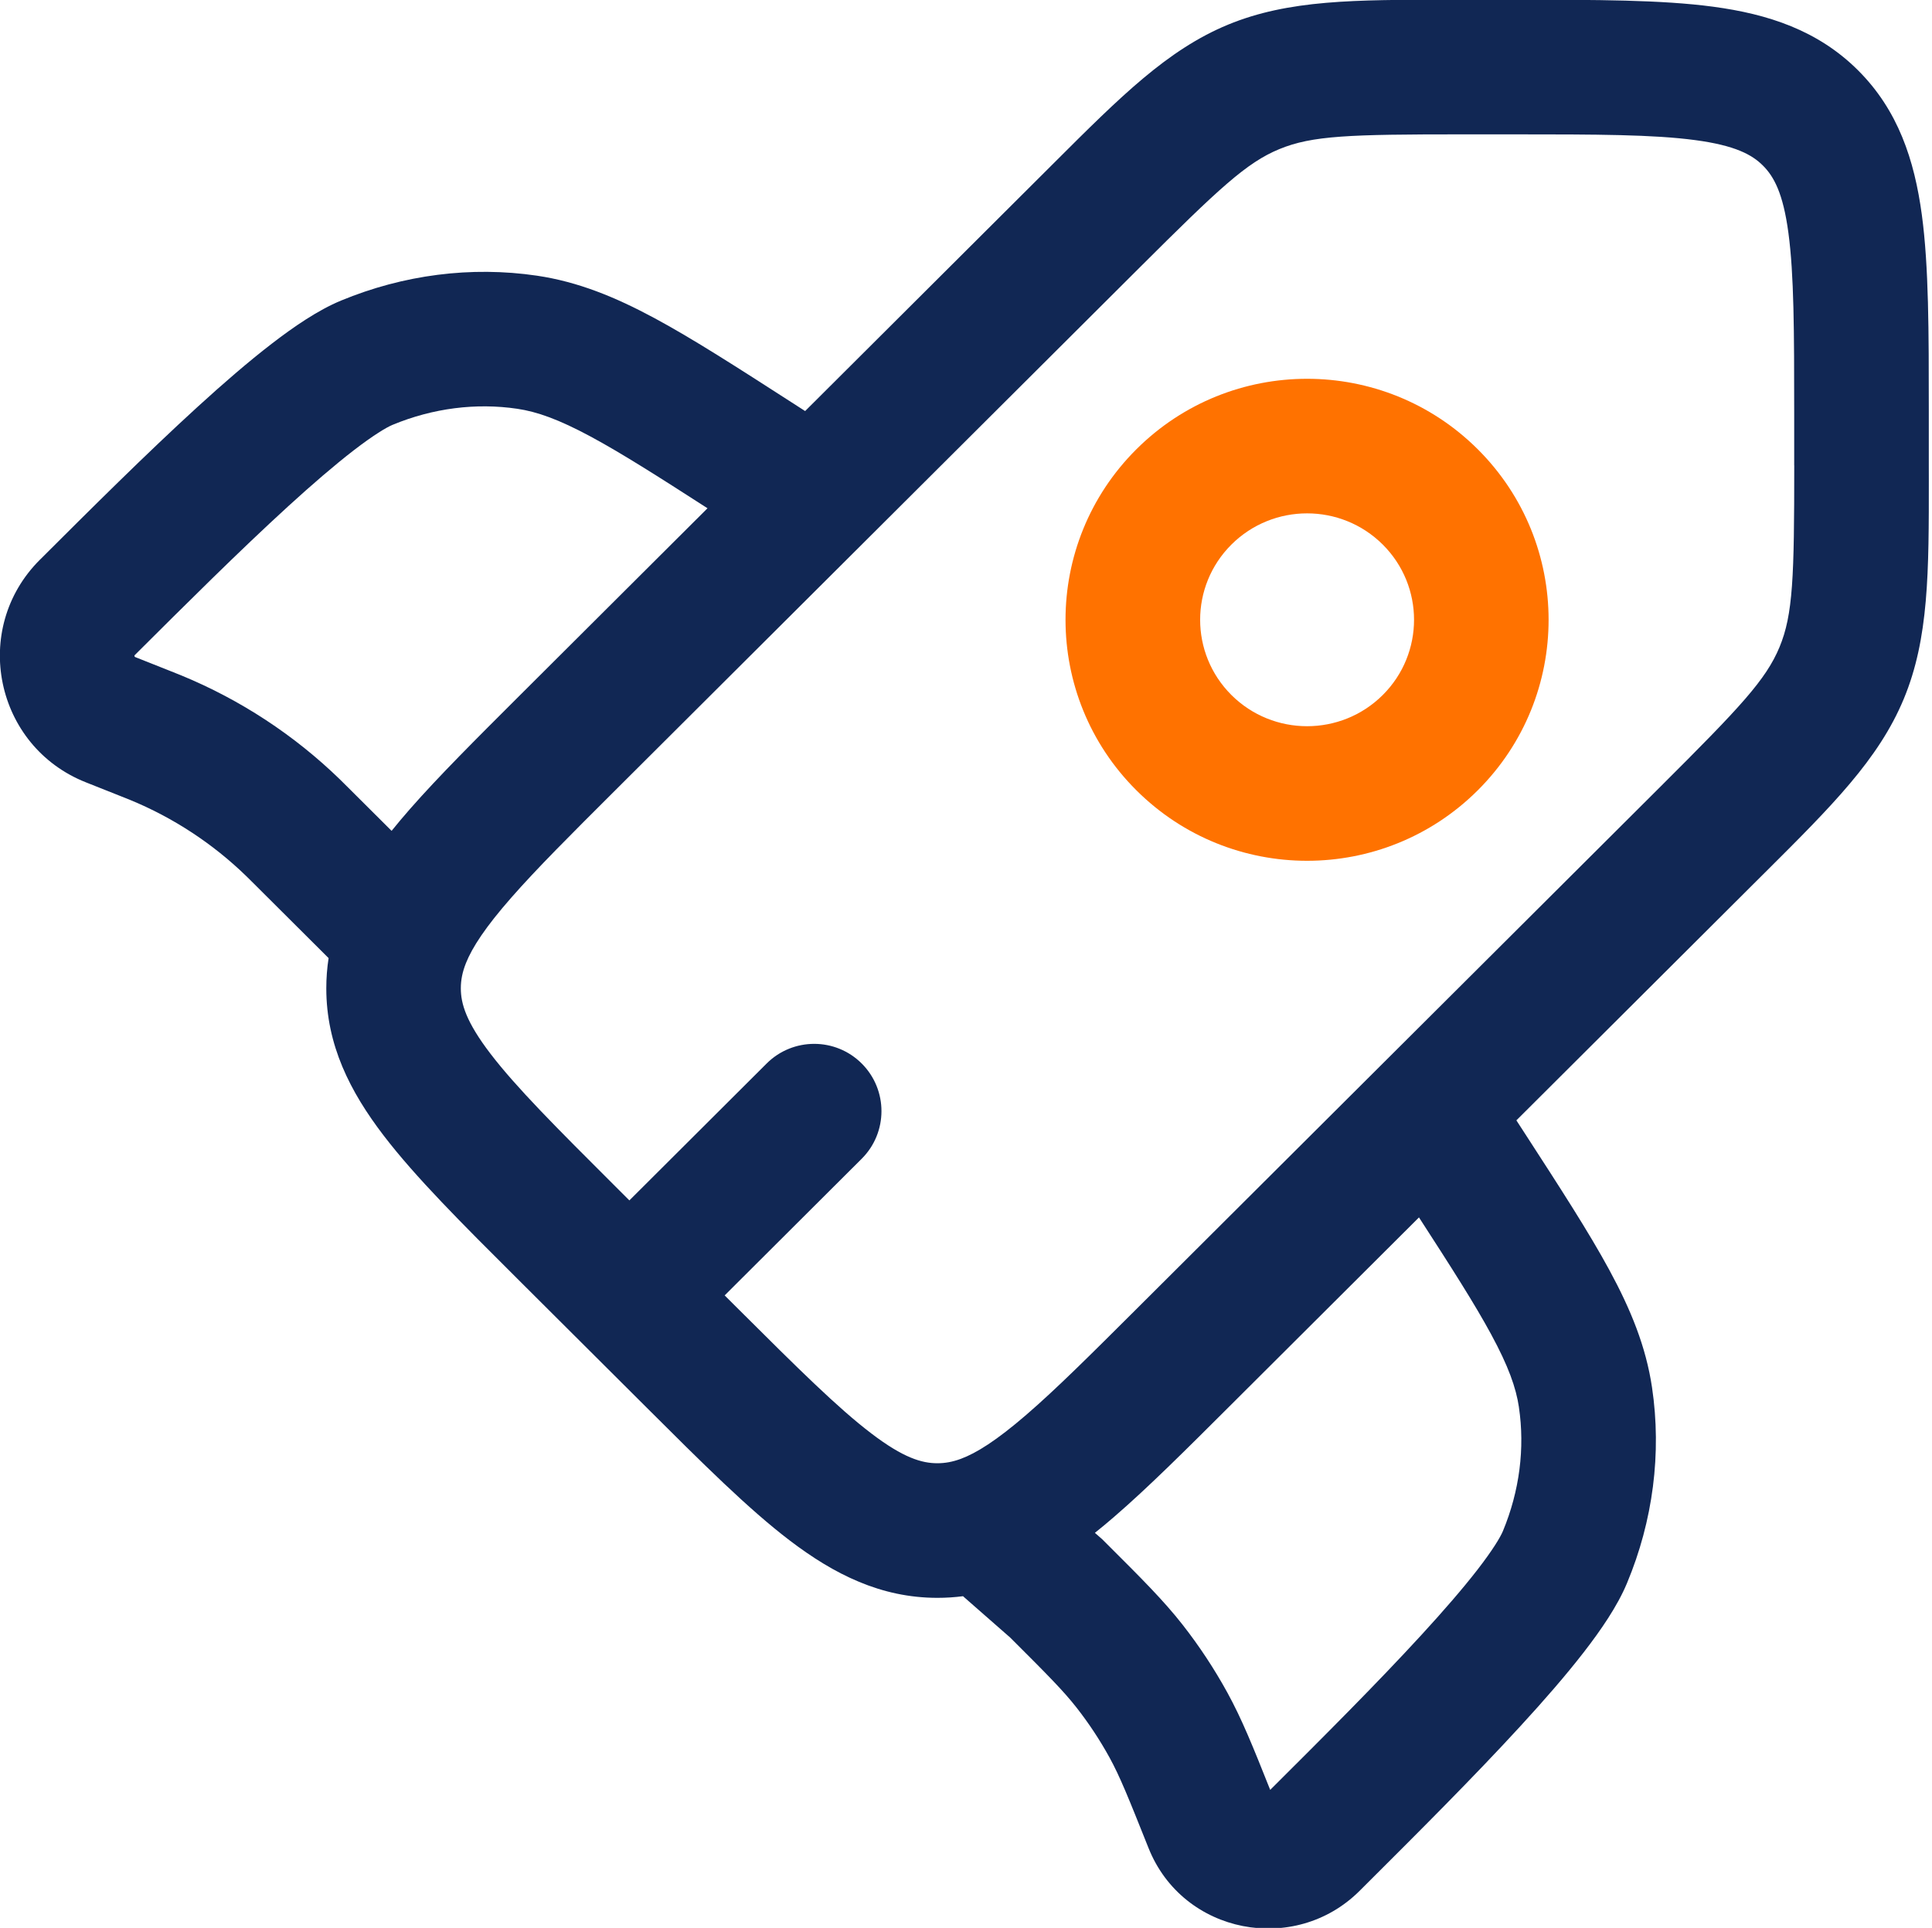
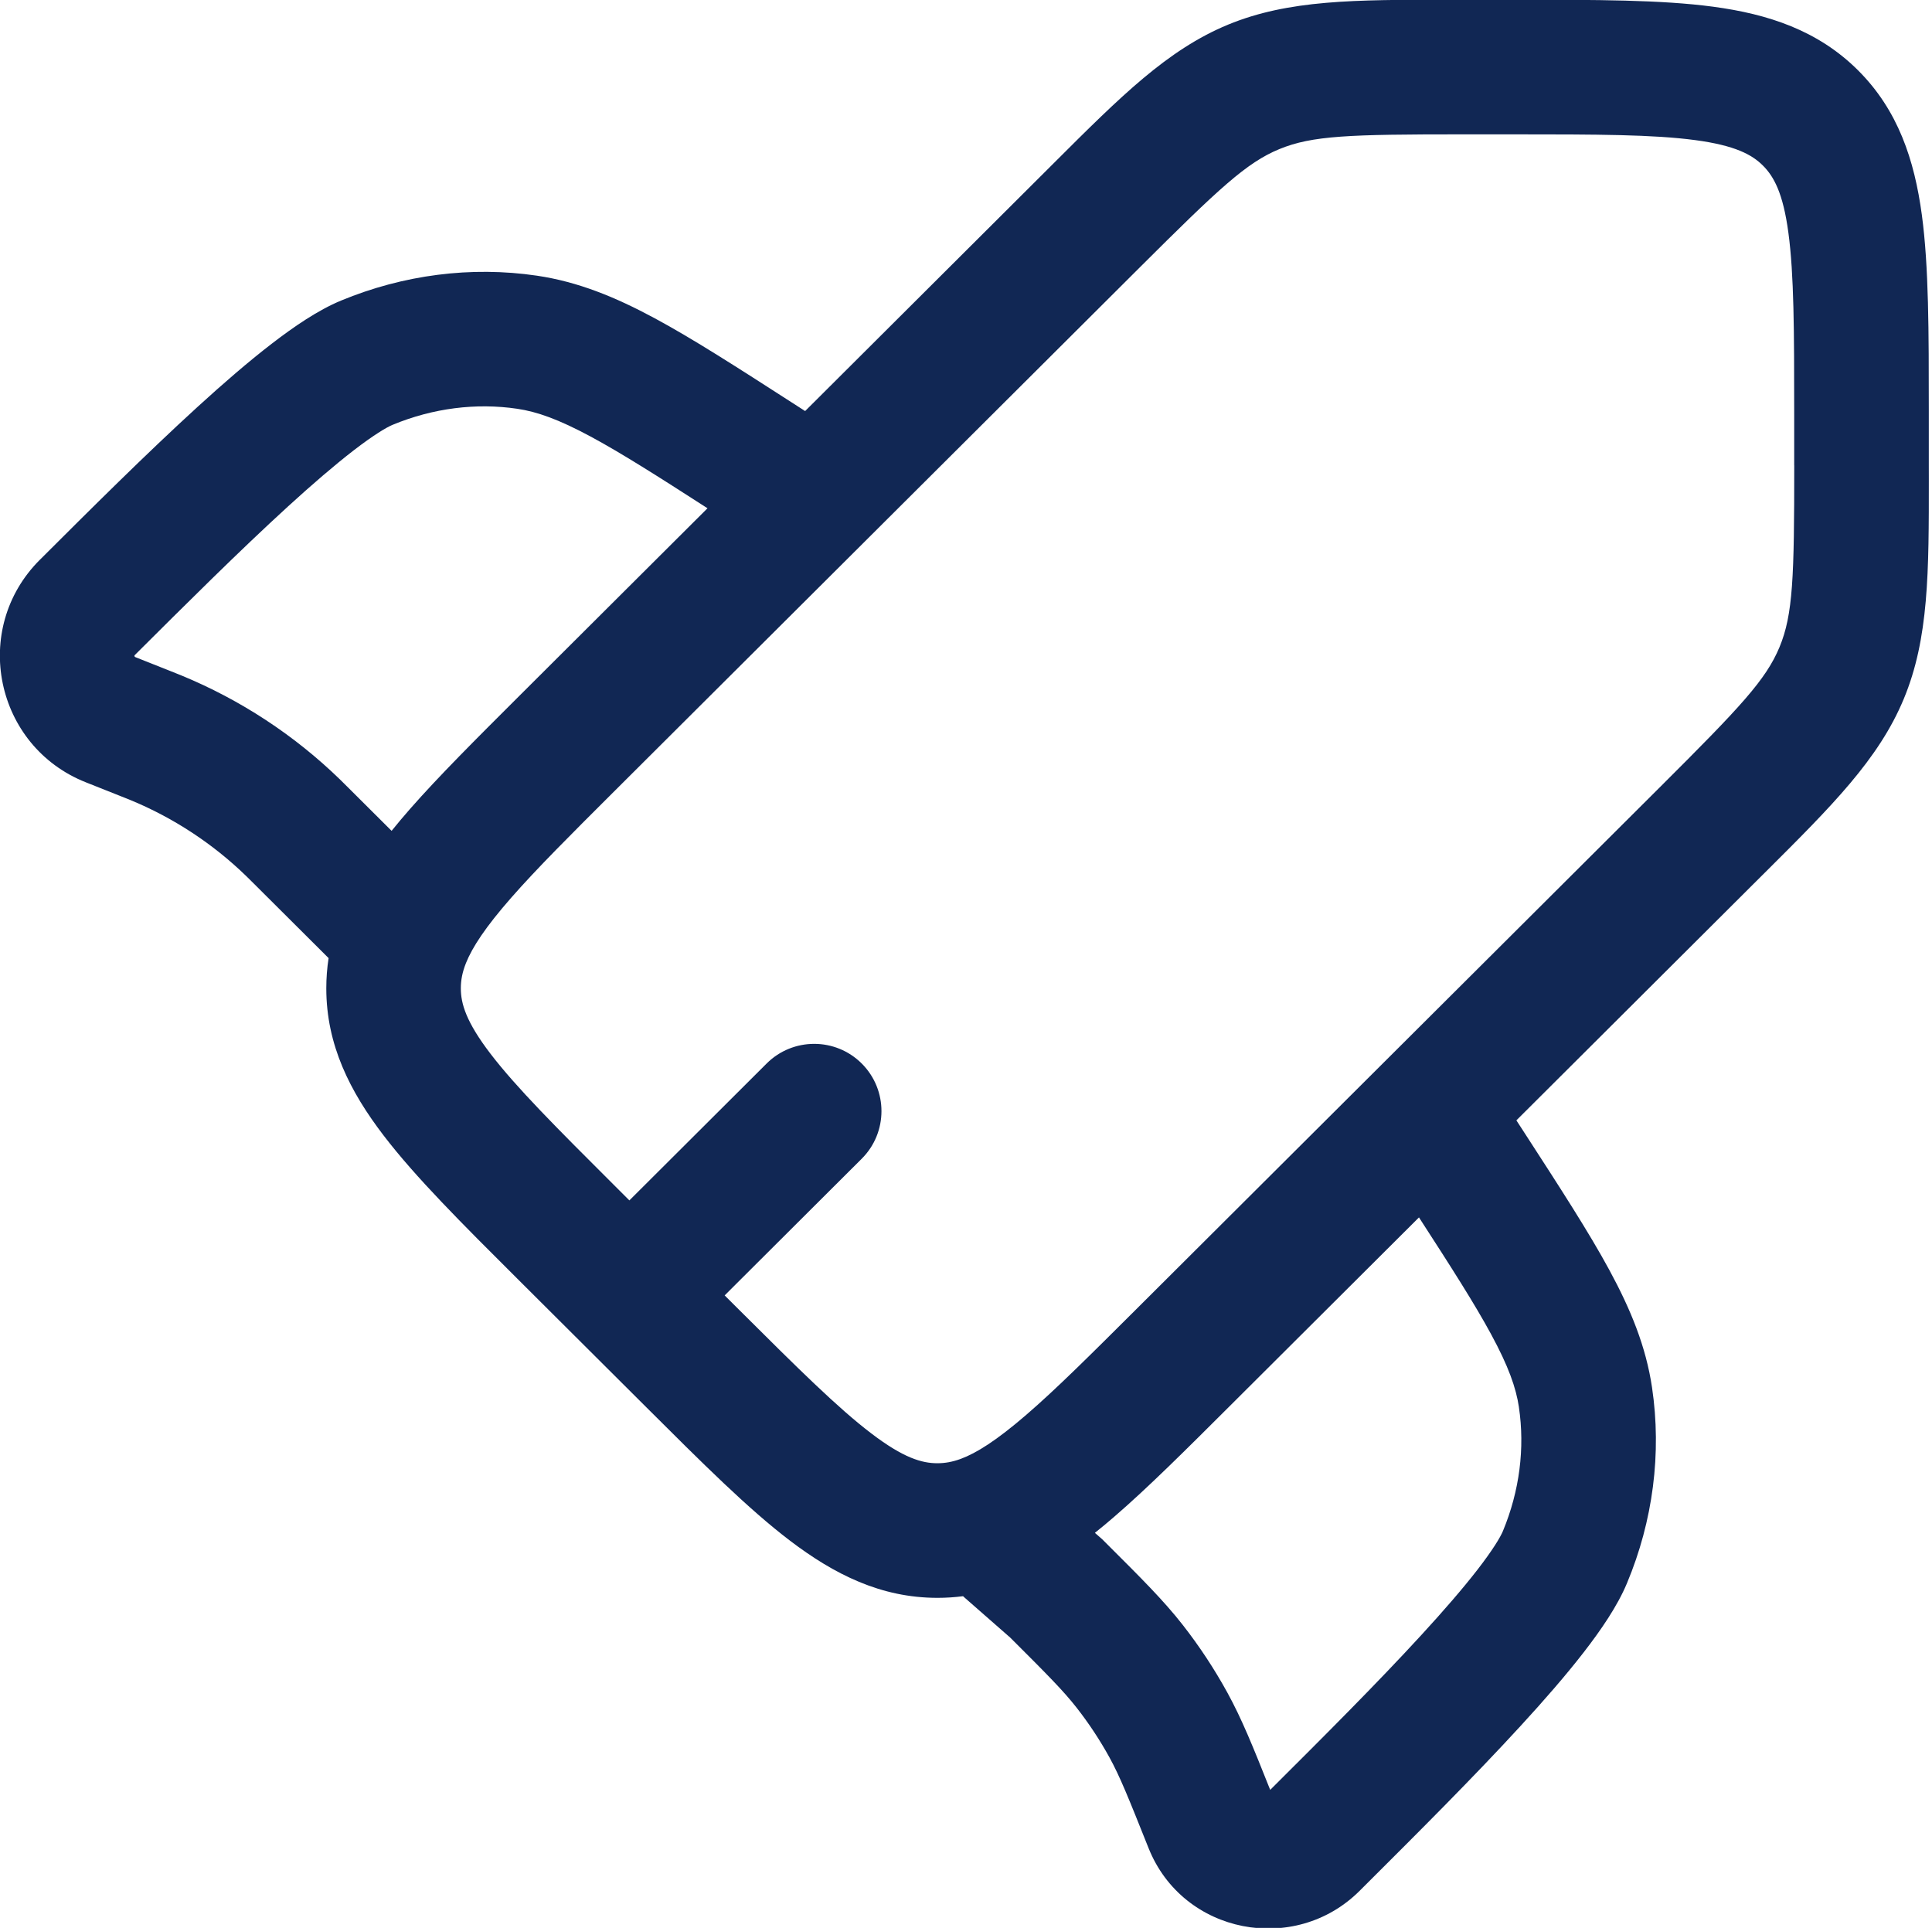
<svg xmlns="http://www.w3.org/2000/svg" id="Capa_1" data-name="Capa 1" viewBox="0 0 797.32 795.68">
  <defs>
    <style>
      .cls-1 {
        fill: #ff7200;
      }

      .cls-1, .cls-2 {
        fill-rule: evenodd;
      }

      .cls-2 {
        fill: #112754;
      }
    </style>
  </defs>
  <path class="cls-2" d="M796.01,197.28c-.01-1.72-.01-3.46-.01-5.22v-22.92c0-32.16.01-59.07-2.87-80.46-3.06-22.63-9.78-43.17-26.35-59.68-16.56-16.5-37.12-23.19-59.77-26.23C685.58-.1,658.6-.1,626.32-.1h-28.18c-39.03-.01-66.34-.03-91.35,10.28-24.99,10.34-44.32,29.62-71.89,57.14-1.21,1.21-2.45,2.44-3.69,3.68l-98.94,98.65-5.47-3.52c-22.59-14.54-40.87-26.31-56.64-34.8-16.34-8.8-31.64-15.04-48.56-17.55-27.2-4.01-55.16-.37-80.87,10.28-9.53,3.95-19.51,10.8-28.63,17.83-9.56,7.36-19.96,16.35-30.56,26.03-21.09,19.24-44.26,42.33-64.81,62.84l-.27.26c-28.64,28.56-18.55,76.99,18.98,91.86l14.02,5.57c2.37.92,3.3,1.3,4.23,1.69,17.84,7.34,34.12,18.03,47.95,31.45.71.68,1.43,1.4,3.22,3.19l30.75,30.65c-.63,4.07-.95,8.24-.95,12.48,0,23.38,9.82,42.66,23.7,60.78,13.12,17.16,32.2,36.19,55.02,58.93l53.56,53.39c22.8,22.74,41.88,41.78,59.09,54.86,18.19,13.83,37.47,23.59,60.85,23.59,3.58,0,7.1-.23,10.56-.68.25.23.5.46.76.69l18.69,16.38c15.68,15.63,21.99,22.02,27.4,28.92,5.08,6.49,9.62,13.37,13.59,20.58,4.27,7.79,7.67,16.22,16.11,37.37,14.21,35.65,60.41,44.28,87.07,17.7l3.37-3.36c20.57-20.51,43.73-43.6,63.02-64.64,9.71-10.56,18.73-20.93,26.12-30.46,7.04-9.09,13.92-19.05,17.88-28.57,10.72-25.66,14.36-53.58,10.33-80.75-2.51-16.9-8.78-32.18-17.61-48.47-8.52-15.72-20.34-33.95-34.92-56.46l-3.45-5.32,98.85-98.56c1.25-1.24,2.5-2.47,3.71-3.69,27.59-27.47,46.94-46.74,57.31-71.69,10.37-24.96,10.36-52.25,10.34-91.13ZM161.63,342.93l-17.7-17.64c-1.6-1.6-2.6-2.6-3.61-3.58-18.89-18.35-41.12-32.91-65.49-42.95-1.3-.53-2.61-1.05-4.72-1.89l-14.21-5.64c-.17-.06-.26-.13-.26-.13-.03-.03-.09-.12-.12-.29-.01-.07-.03-.13-.03-.19s.01-.09.01-.1c0,0,.04-.07.16-.19,20.85-20.78,43.21-43.06,63.3-61.4,10.05-9.17,19.2-17.03,27.03-23.08,8.28-6.37,13.53-9.48,16.02-10.51,16.69-6.92,34.5-9.14,51.46-6.63,8.13,1.2,17.03,4.33,30.33,11.49,12.53,6.75,27.46,16.22,48.18,29.57l-77.88,77.65c-17.71,17.67-33.03,32.93-44.94,46.51-2.61,2.99-5.13,5.97-7.56,8.99ZM626.84,580.78c2.51,16.86.29,34.58-6.63,51.2-1.04,2.47-4.14,7.69-10.53,15.94-6.07,7.82-13.96,16.93-23.15,26.94-18.37,20.03-40.73,42.33-61.58,63.11l-.75.75c-7.14-17.94-11.73-29.31-17.64-40.08-5.41-9.86-11.62-19.28-18.56-28.14-7.83-9.98-16.79-18.92-31.25-33.34l-1.9-1.9-3-2.62c2.68-2.13,5.35-4.37,8-6.66,13.92-12.01,29.55-27.6,47.68-45.69l78.07-77.84c13.43,20.75,22.96,35.67,29.74,48.18,7.18,13.24,10.31,22.09,11.51,30.16ZM740.47,192.06c0,46.22-.5,61.58-6.09,75.04-5.6,13.47-16.15,24.69-48.95,57.39l-216.48,215.83c-18.92,18.86-33.17,33.06-45.42,43.61-12.29,10.61-20.57,15.79-27.06,18.19-3.42,1.25-6.48,1.79-9.62,1.79-6.4,0-13.99-2.19-27.21-12.26-13.89-10.56-30.34-26.88-54.88-51.33l-5.7-5.68,56.55-56.39c10.86-10.82,10.89-28.4.06-39.27-10.83-10.86-28.41-10.87-39.27-.06l-56.66,56.51-5.81-5.8c-24.53-24.46-40.9-40.87-51.49-54.7-10.1-13.2-12.26-20.72-12.26-27.03,0-3.35.61-6.63,2.13-10.44,2.62-6.53,8.03-14.81,18.62-26.9,10.54-12.03,24.53-25.99,42.99-44.39l216.48-215.83c32.78-32.68,44.05-43.22,57.57-48.8,13.56-5.6,29.02-6.09,75.36-6.09h21.07c34.69,0,57.9.06,75.21,2.38,16.51,2.21,23.44,6.01,27.94,10.51,4.5,4.49,8.31,11.34,10.51,27.76,2.32,17.23,2.39,40.38,2.39,74.97v21Z" />
-   <path class="cls-1" d="M609.88,185.44c-38.93-38.81-101.99-38.81-140.92,0-38.97,38.85-38.97,101.86,0,140.72,38.93,38.81,101.99,38.81,140.92,0,38.95-38.85,38.95-101.86,0-140.72ZM570.67,286.83c-17.25,17.19-45.24,17.19-62.49,0-17.19-17.15-17.19-44.91,0-62.06,17.25-17.19,45.24-17.19,62.49,0,17.19,17.15,17.19,44.91,0,62.06Z" />
</svg>